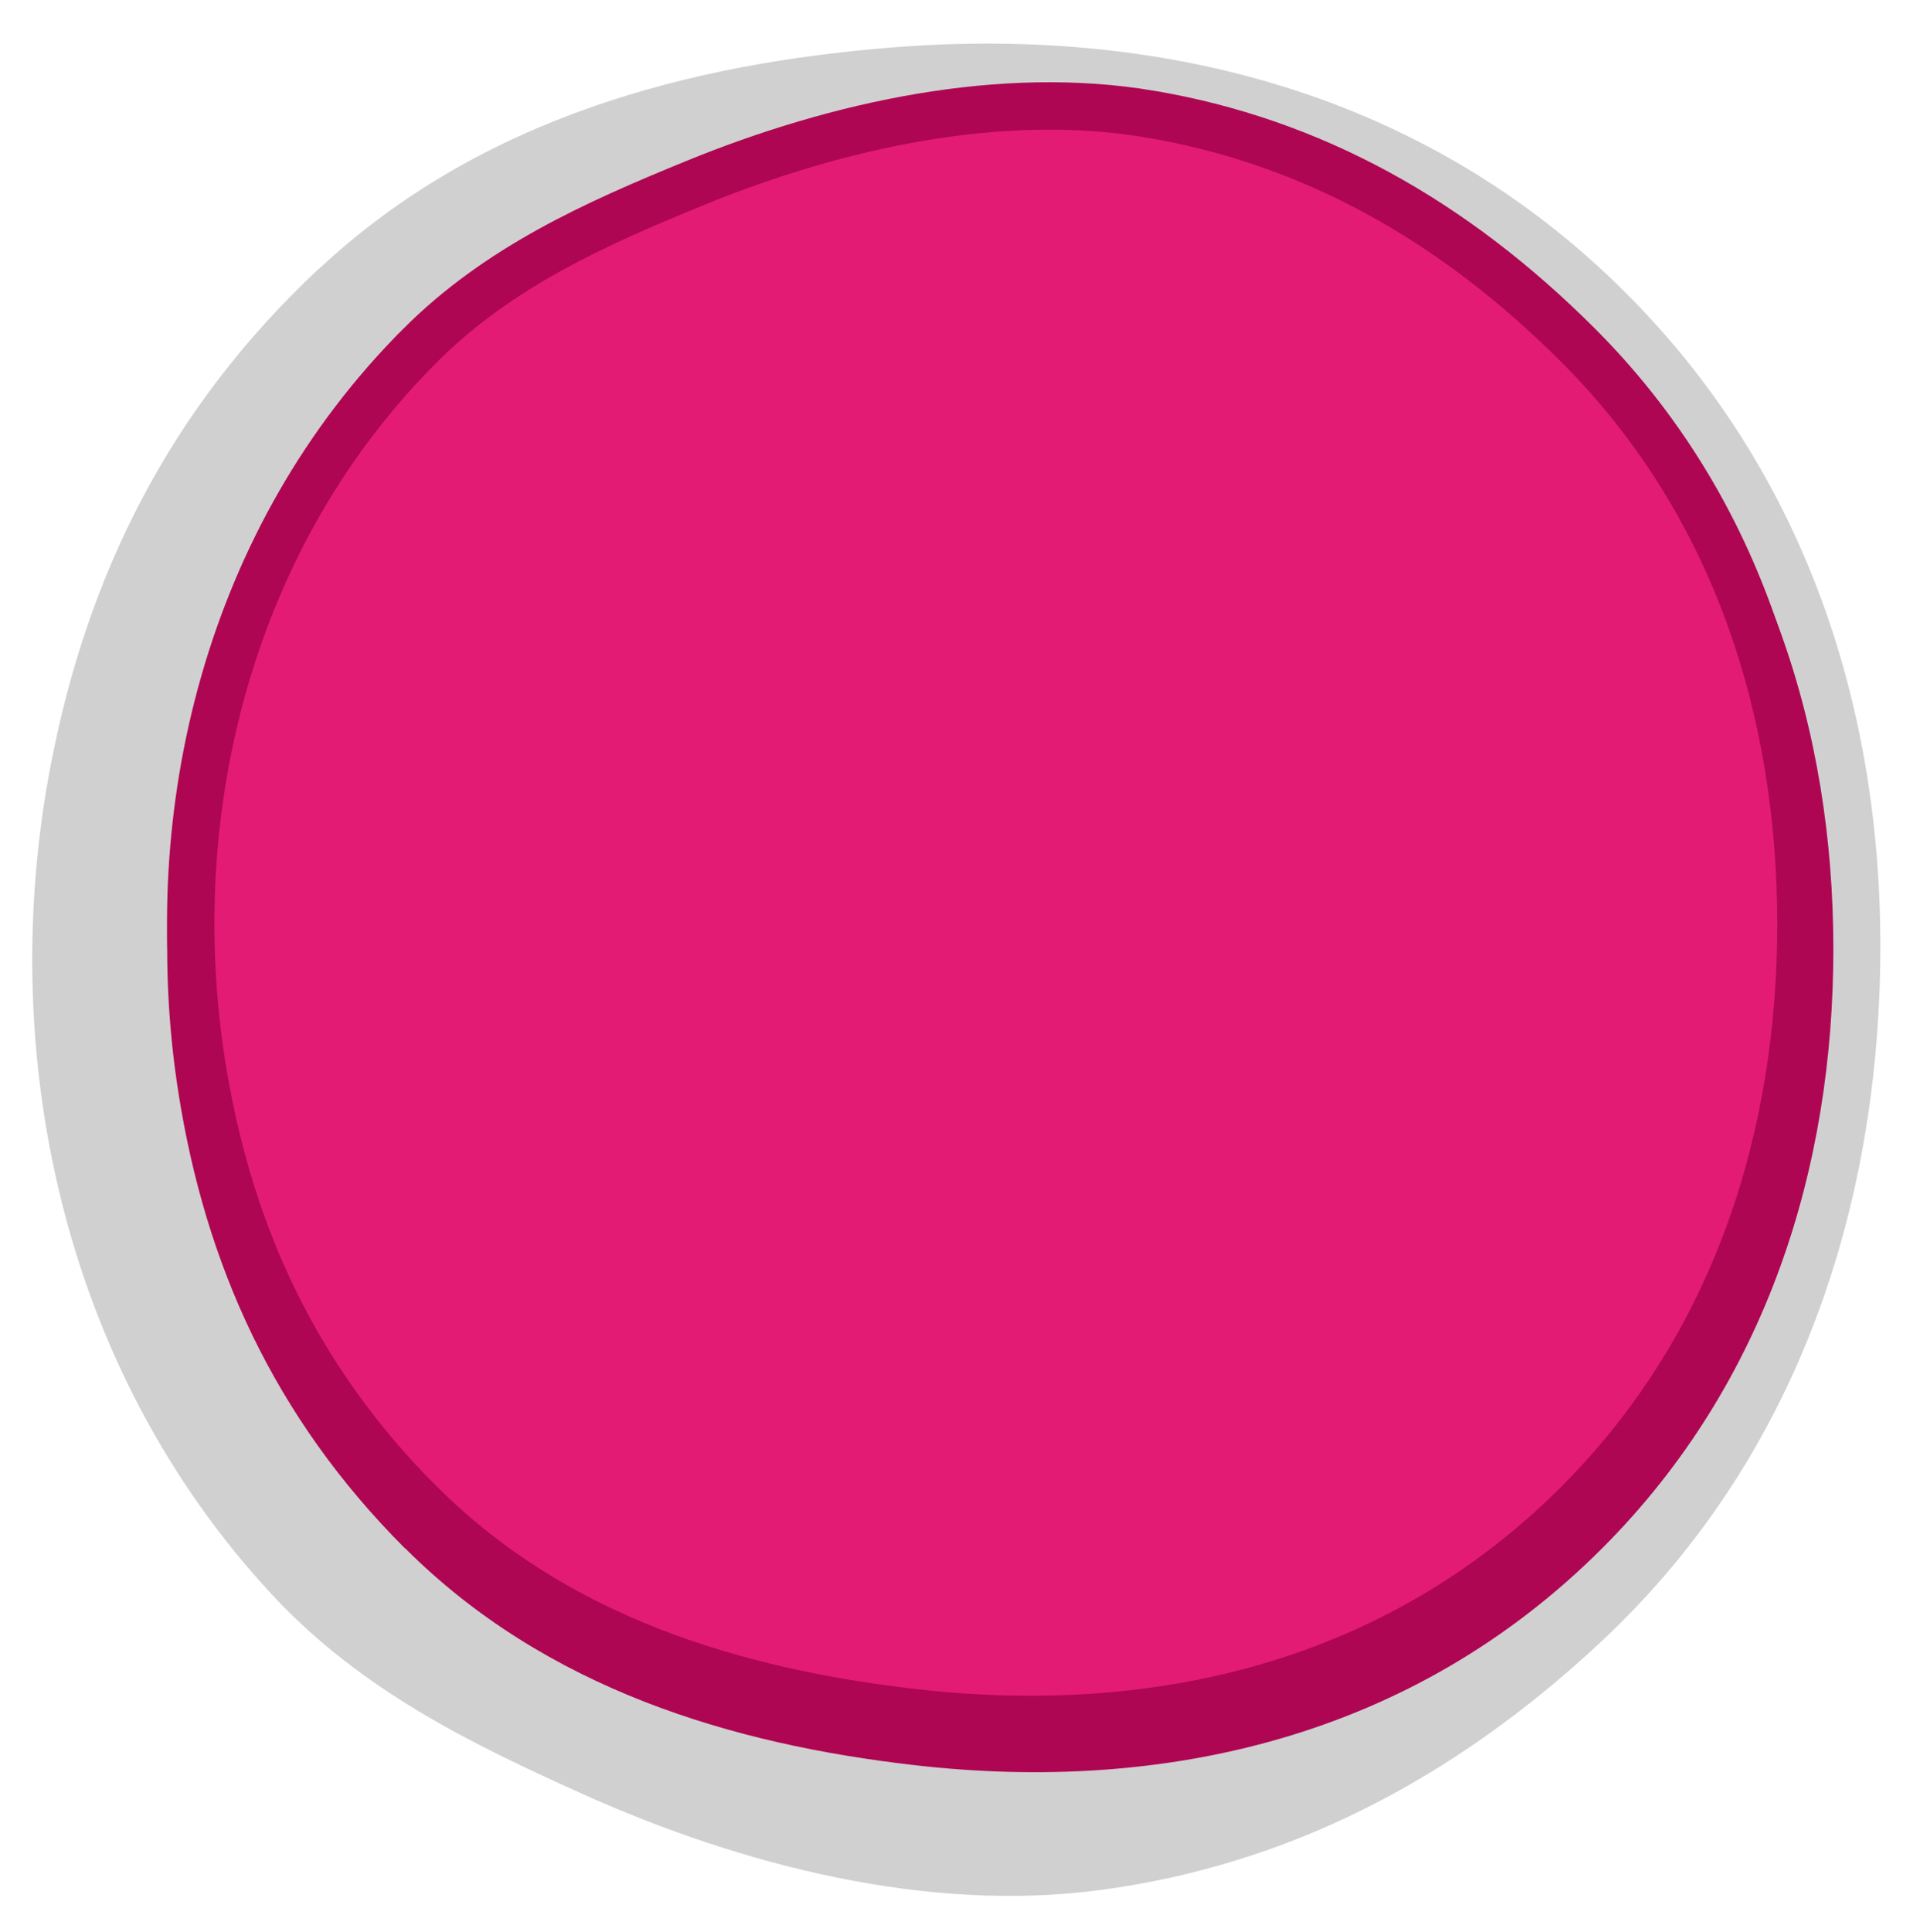
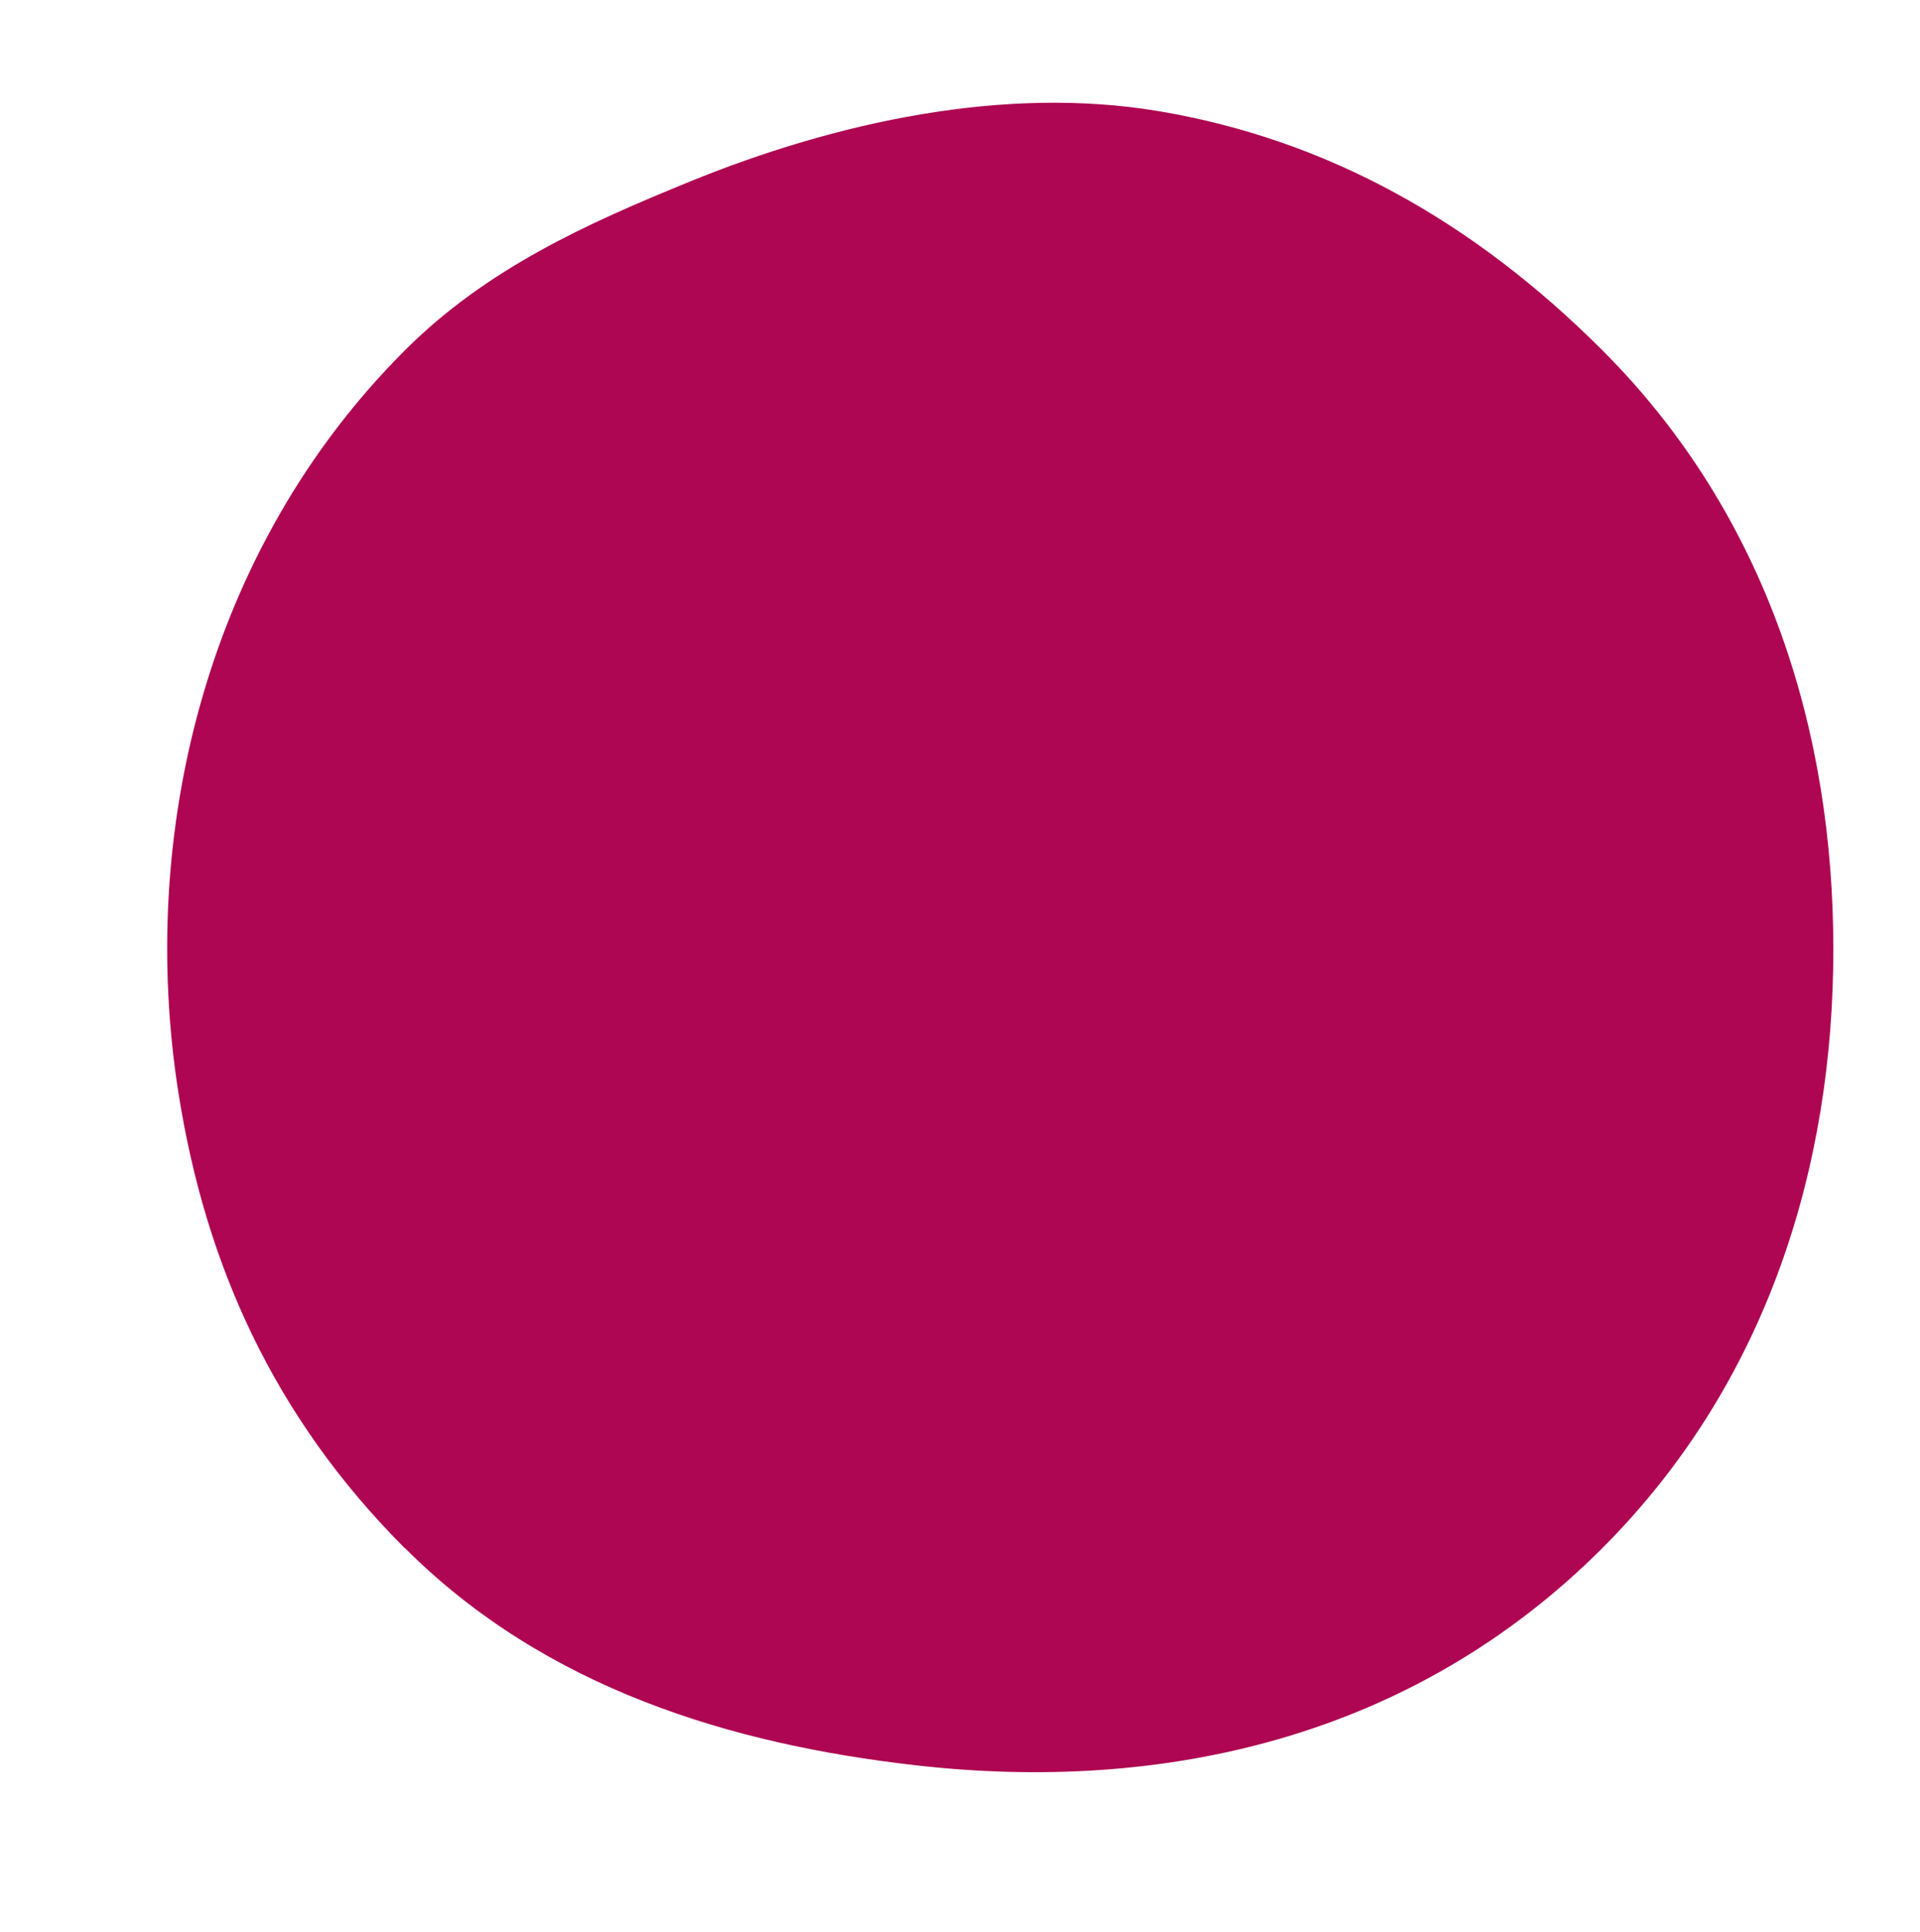
<svg xmlns="http://www.w3.org/2000/svg" width="162" height="163" viewBox="0 0 162 163" fill="none">
-   <path d="M26.953 22.619C14.23 34.497 7.373 48.56 4.302 64.424C-0.35 88.469 5.065 115.345 23.042 134.61C30.464 142.569 39.736 147.091 49.07 151.292C62.611 157.384 78.281 161.369 92.813 159.435C108.571 157.344 122.537 150.195 135.041 138.534C151.047 123.607 157.889 103.563 158.597 83.293C159.305 63.022 153.865 42.55 138.951 26.543C121.803 8.153 98.679 2.163 75.43 3.992C58.203 5.347 40.59 9.927 26.965 22.632L26.953 22.619Z" fill="#D0D0D0" />
  <path d="M34.155 130.598C23.064 119.495 17.327 106.607 15.06 92.214C11.624 70.401 17.35 46.354 34.155 29.559C41.093 22.621 49.591 18.838 58.134 15.346C70.528 10.283 84.773 7.185 97.807 9.385C111.94 11.765 124.3 18.647 135.201 29.548C149.155 43.502 154.689 61.779 154.689 80.067C154.689 98.355 149.143 116.632 135.201 130.587C119.17 146.618 98.144 151.288 77.252 148.908C61.771 147.146 46.044 142.464 34.166 130.587L34.155 130.598Z" fill="#AE0652" />
-   <path d="M34.435 125.792C24.401 115.321 19.144 103.255 17.016 89.747C13.68 68.568 19.258 45.321 35.452 29.138L35.452 29.137C42.042 22.547 50.154 18.907 58.651 15.435C70.794 10.473 84.57 7.521 97.031 9.624L97.032 9.625C110.626 11.914 122.558 18.53 133.153 29.126C146.576 42.55 151.956 60.176 151.956 77.973C151.956 95.77 146.565 113.396 133.153 126.82C117.739 142.235 97.484 146.793 77.141 144.475L77.141 144.475C61.95 142.746 46.824 138.182 35.463 126.82L34.435 125.792Z" fill="#E31B75" stroke="#AE0652" stroke-width="4" />
</svg>